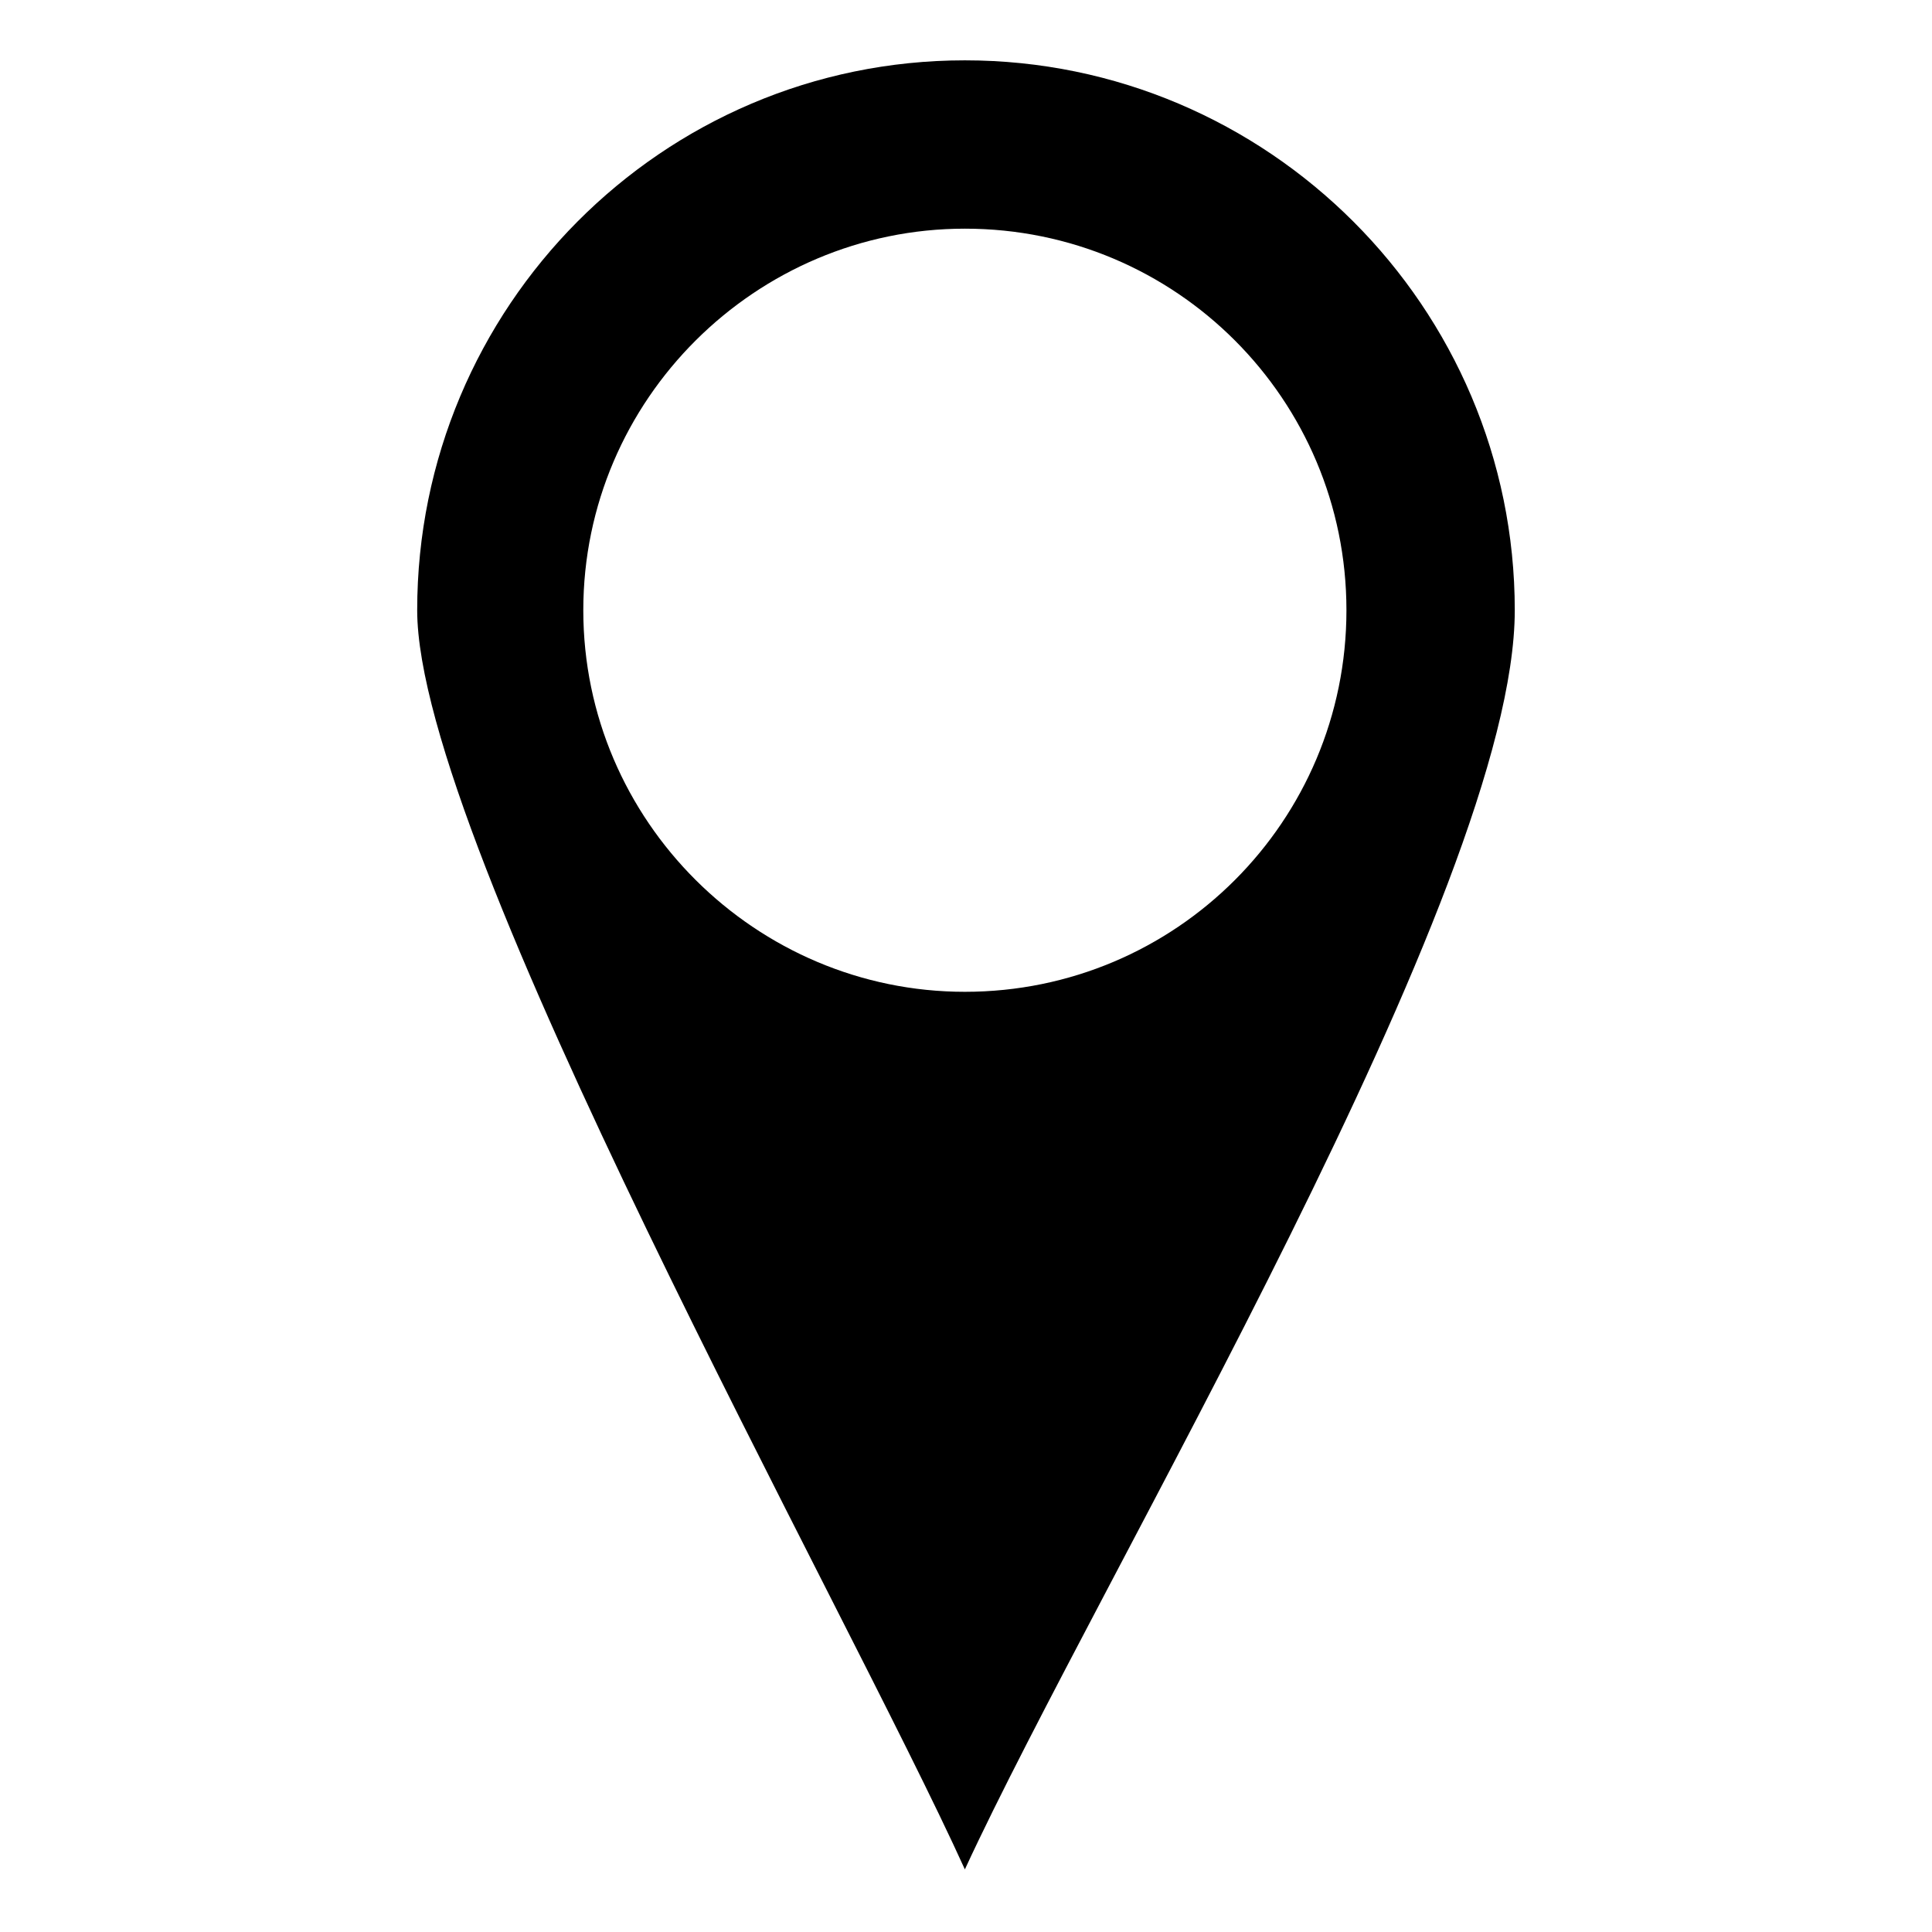
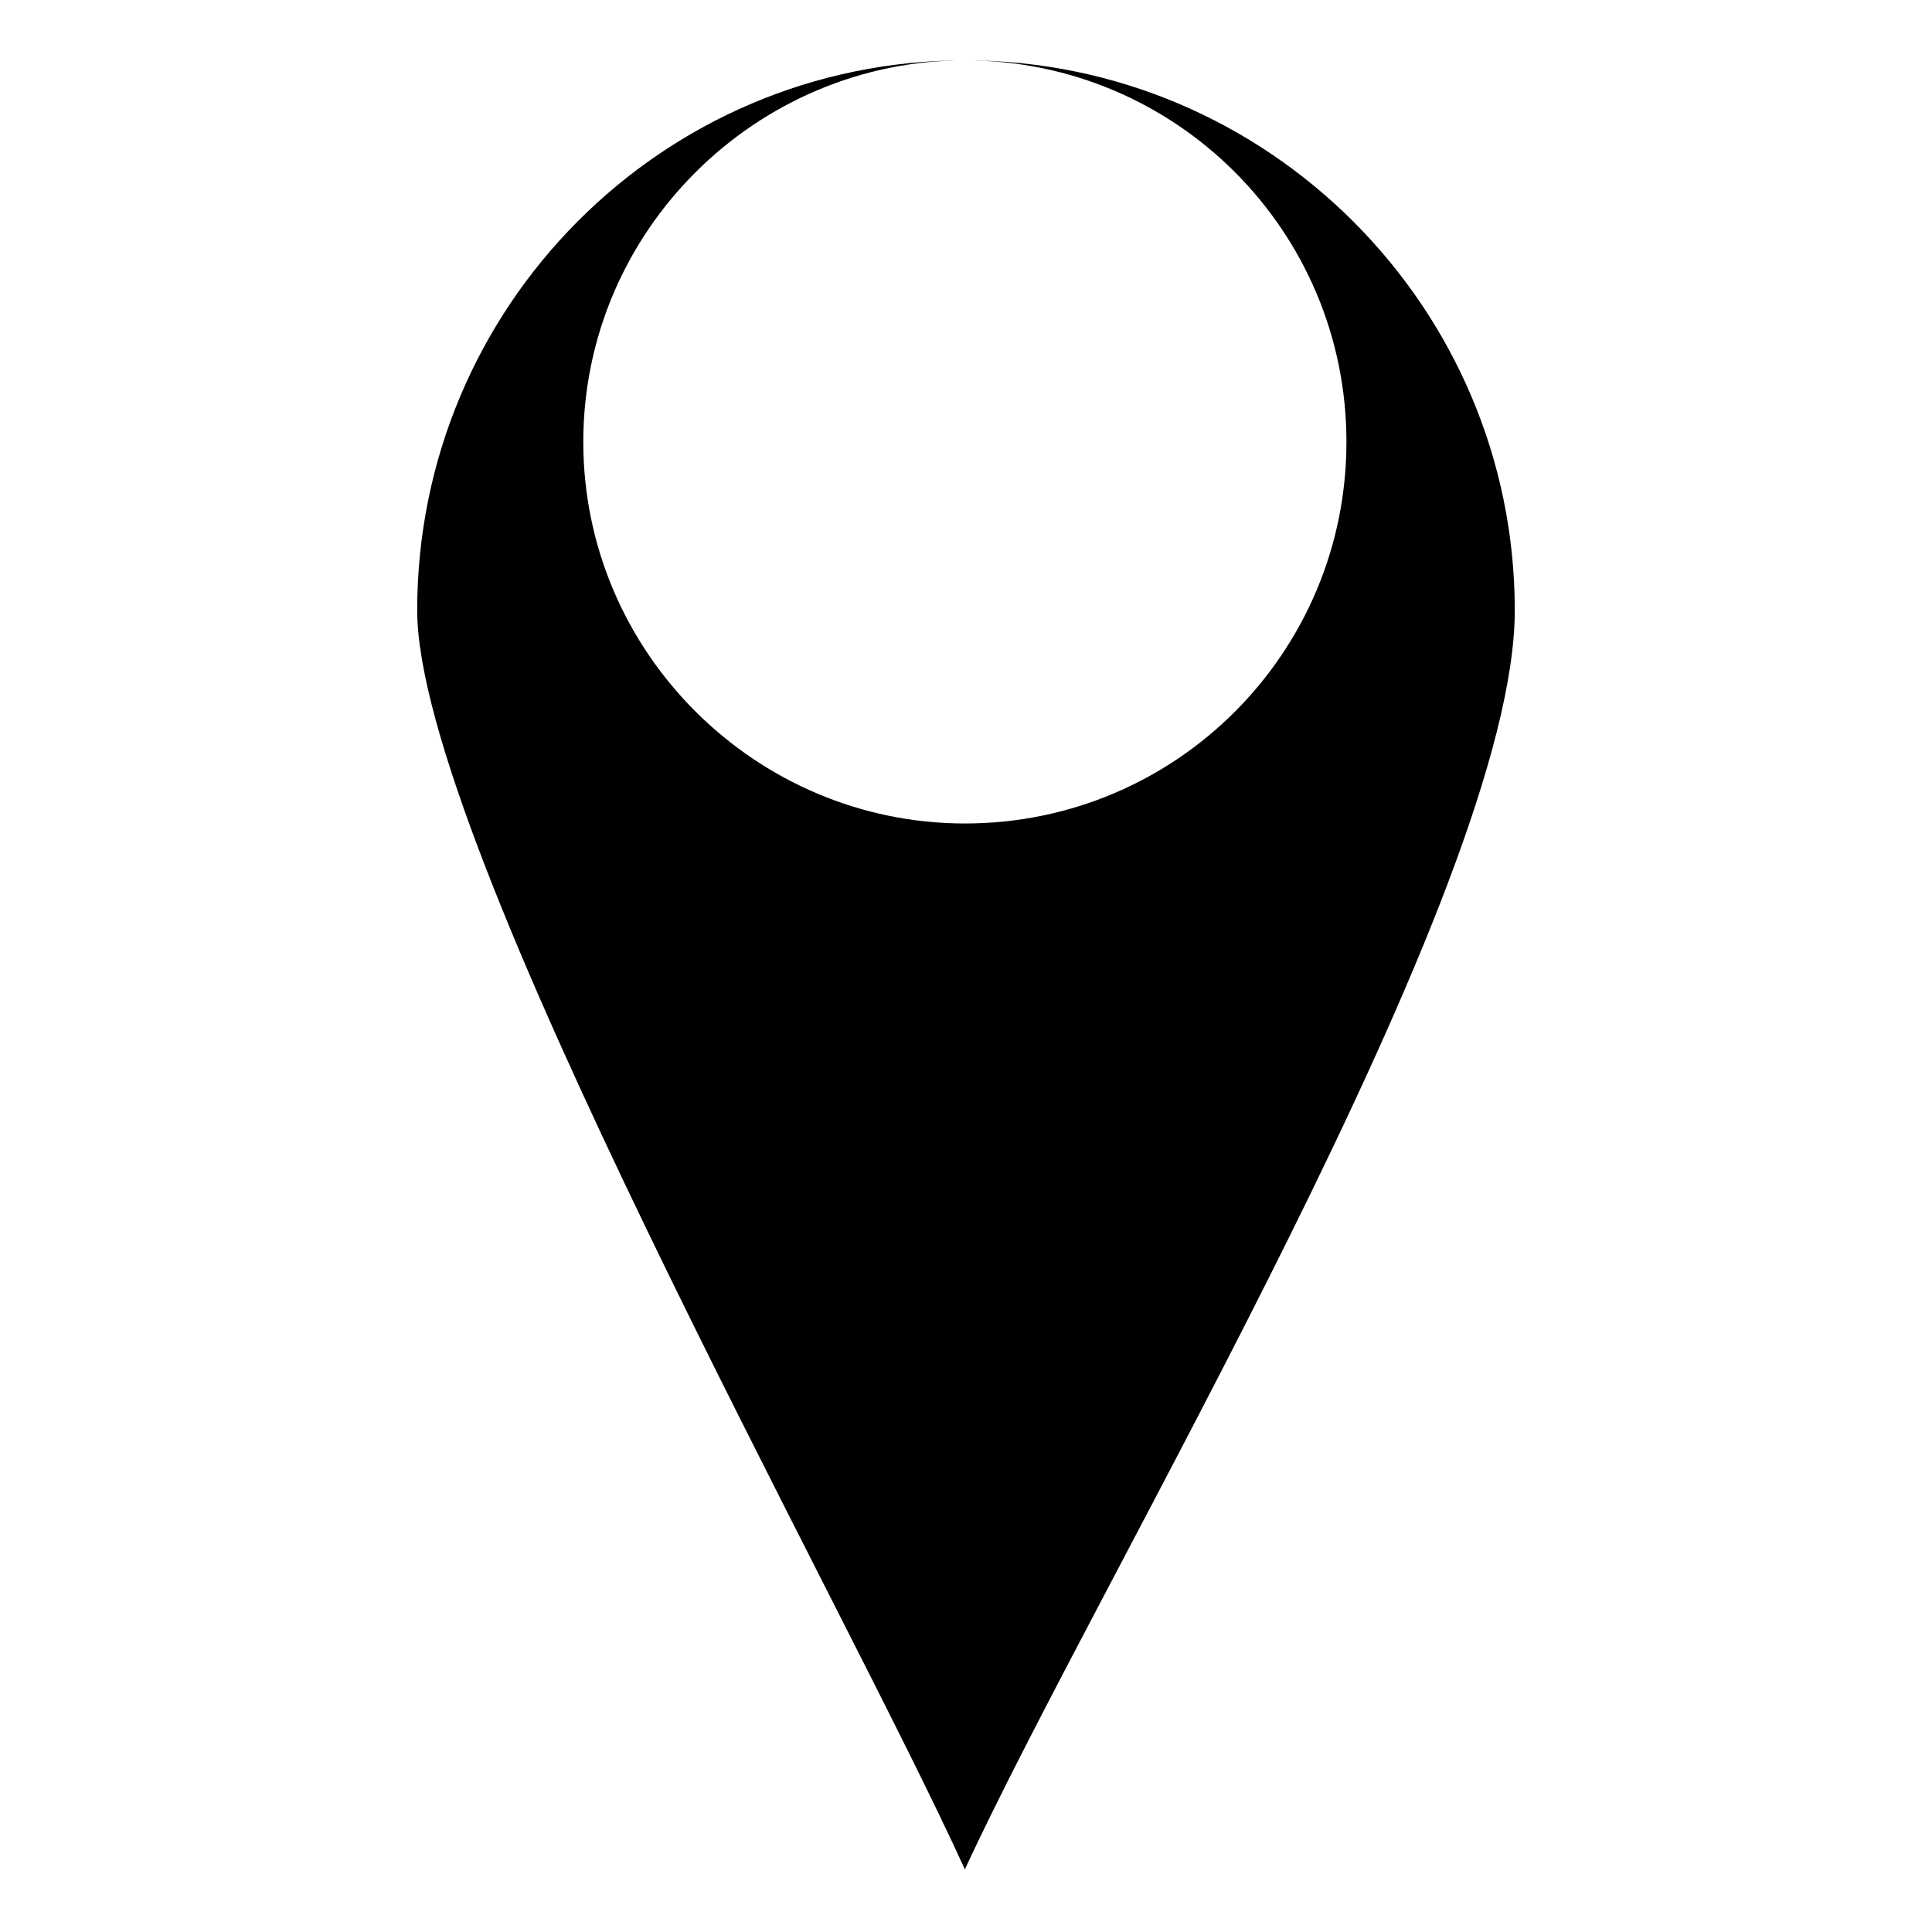
<svg xmlns="http://www.w3.org/2000/svg" fill="#000000" width="800px" height="800px" version="1.1" viewBox="144 144 512 512">
-   <path d="m399.7 159.99c80.301 0 145.73 65.43 145.73 145.73 0 73.758-110.04 256.37-145.73 333.69-31.523-69.594-145.14-271.83-145.14-333.69 0-80.301 64.836-145.73 145.14-145.73zm0 44.609c55.914 0 101.12 45.207 101.12 101.12 0 55.914-45.207 101.12-101.12 101.12-55.316 0-101.12-45.207-101.12-101.12 0-55.914 45.801-101.12 101.12-101.12z" fill-rule="evenodd" />
+   <path d="m399.7 159.99c80.301 0 145.73 65.43 145.73 145.73 0 73.758-110.04 256.37-145.73 333.69-31.523-69.594-145.14-271.83-145.14-333.69 0-80.301 64.836-145.73 145.14-145.73zc55.914 0 101.12 45.207 101.12 101.12 0 55.914-45.207 101.12-101.12 101.12-55.316 0-101.12-45.207-101.12-101.12 0-55.914 45.801-101.12 101.12-101.12z" fill-rule="evenodd" />
</svg>